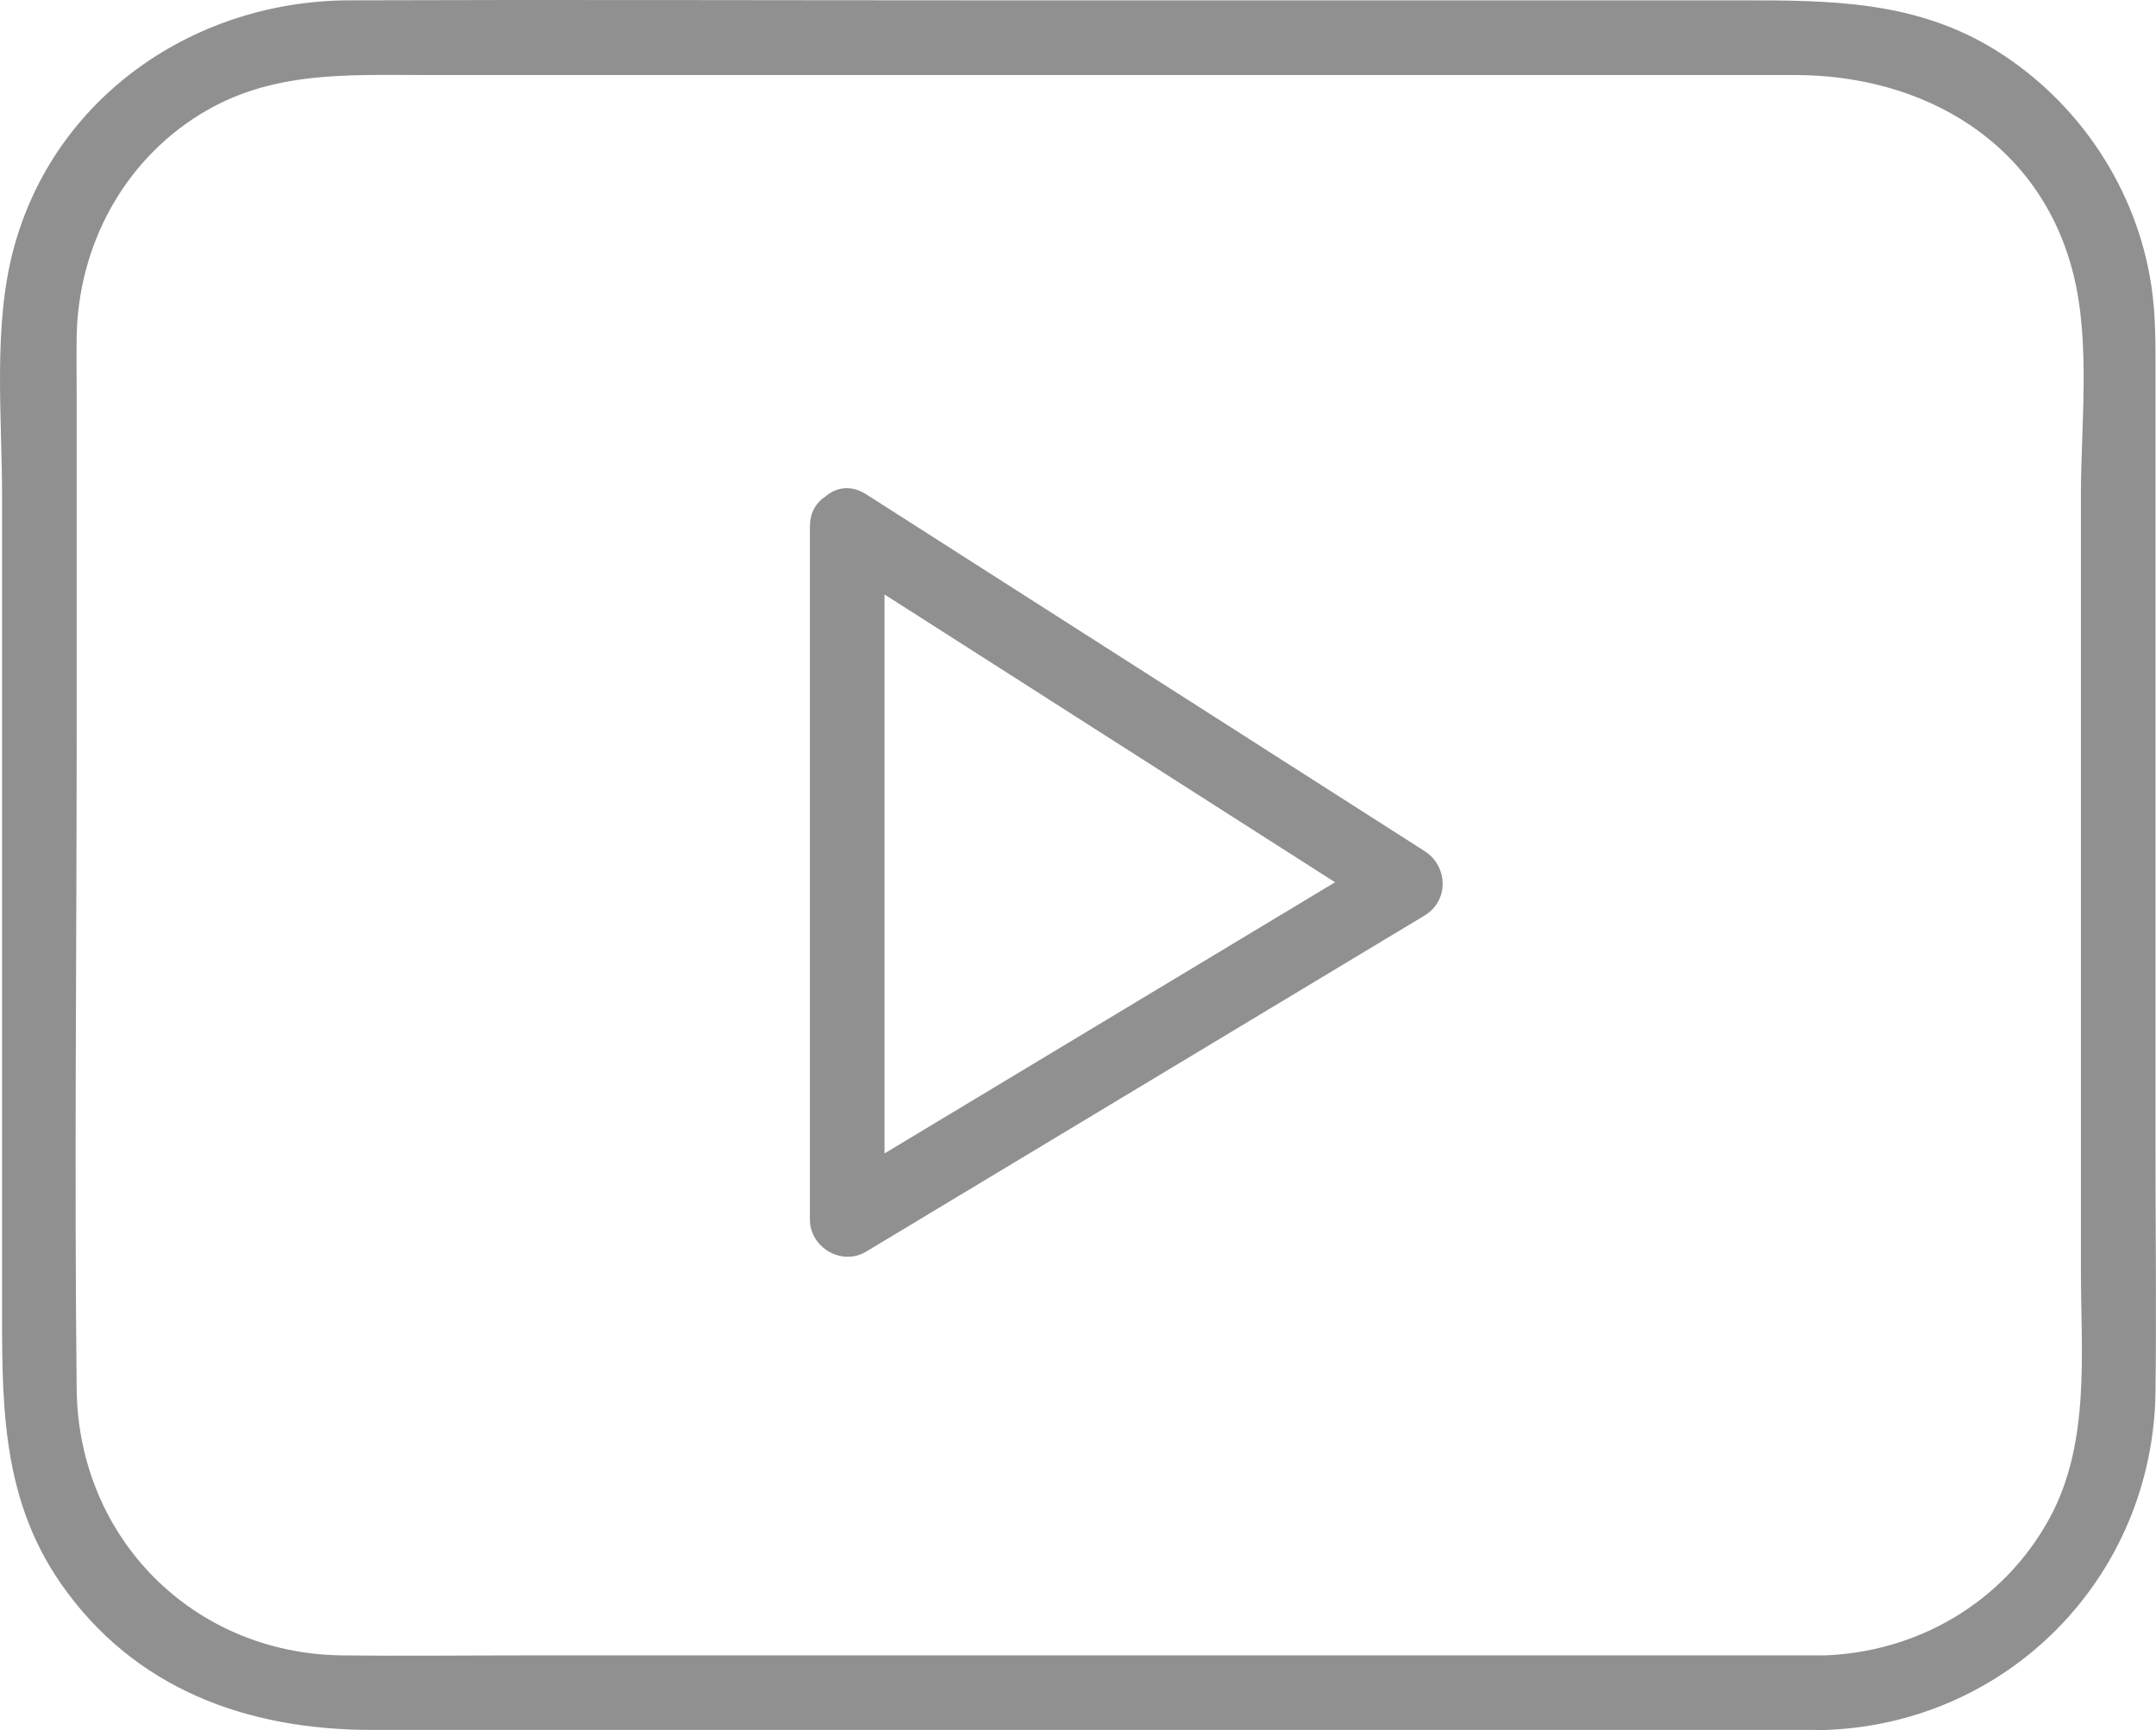
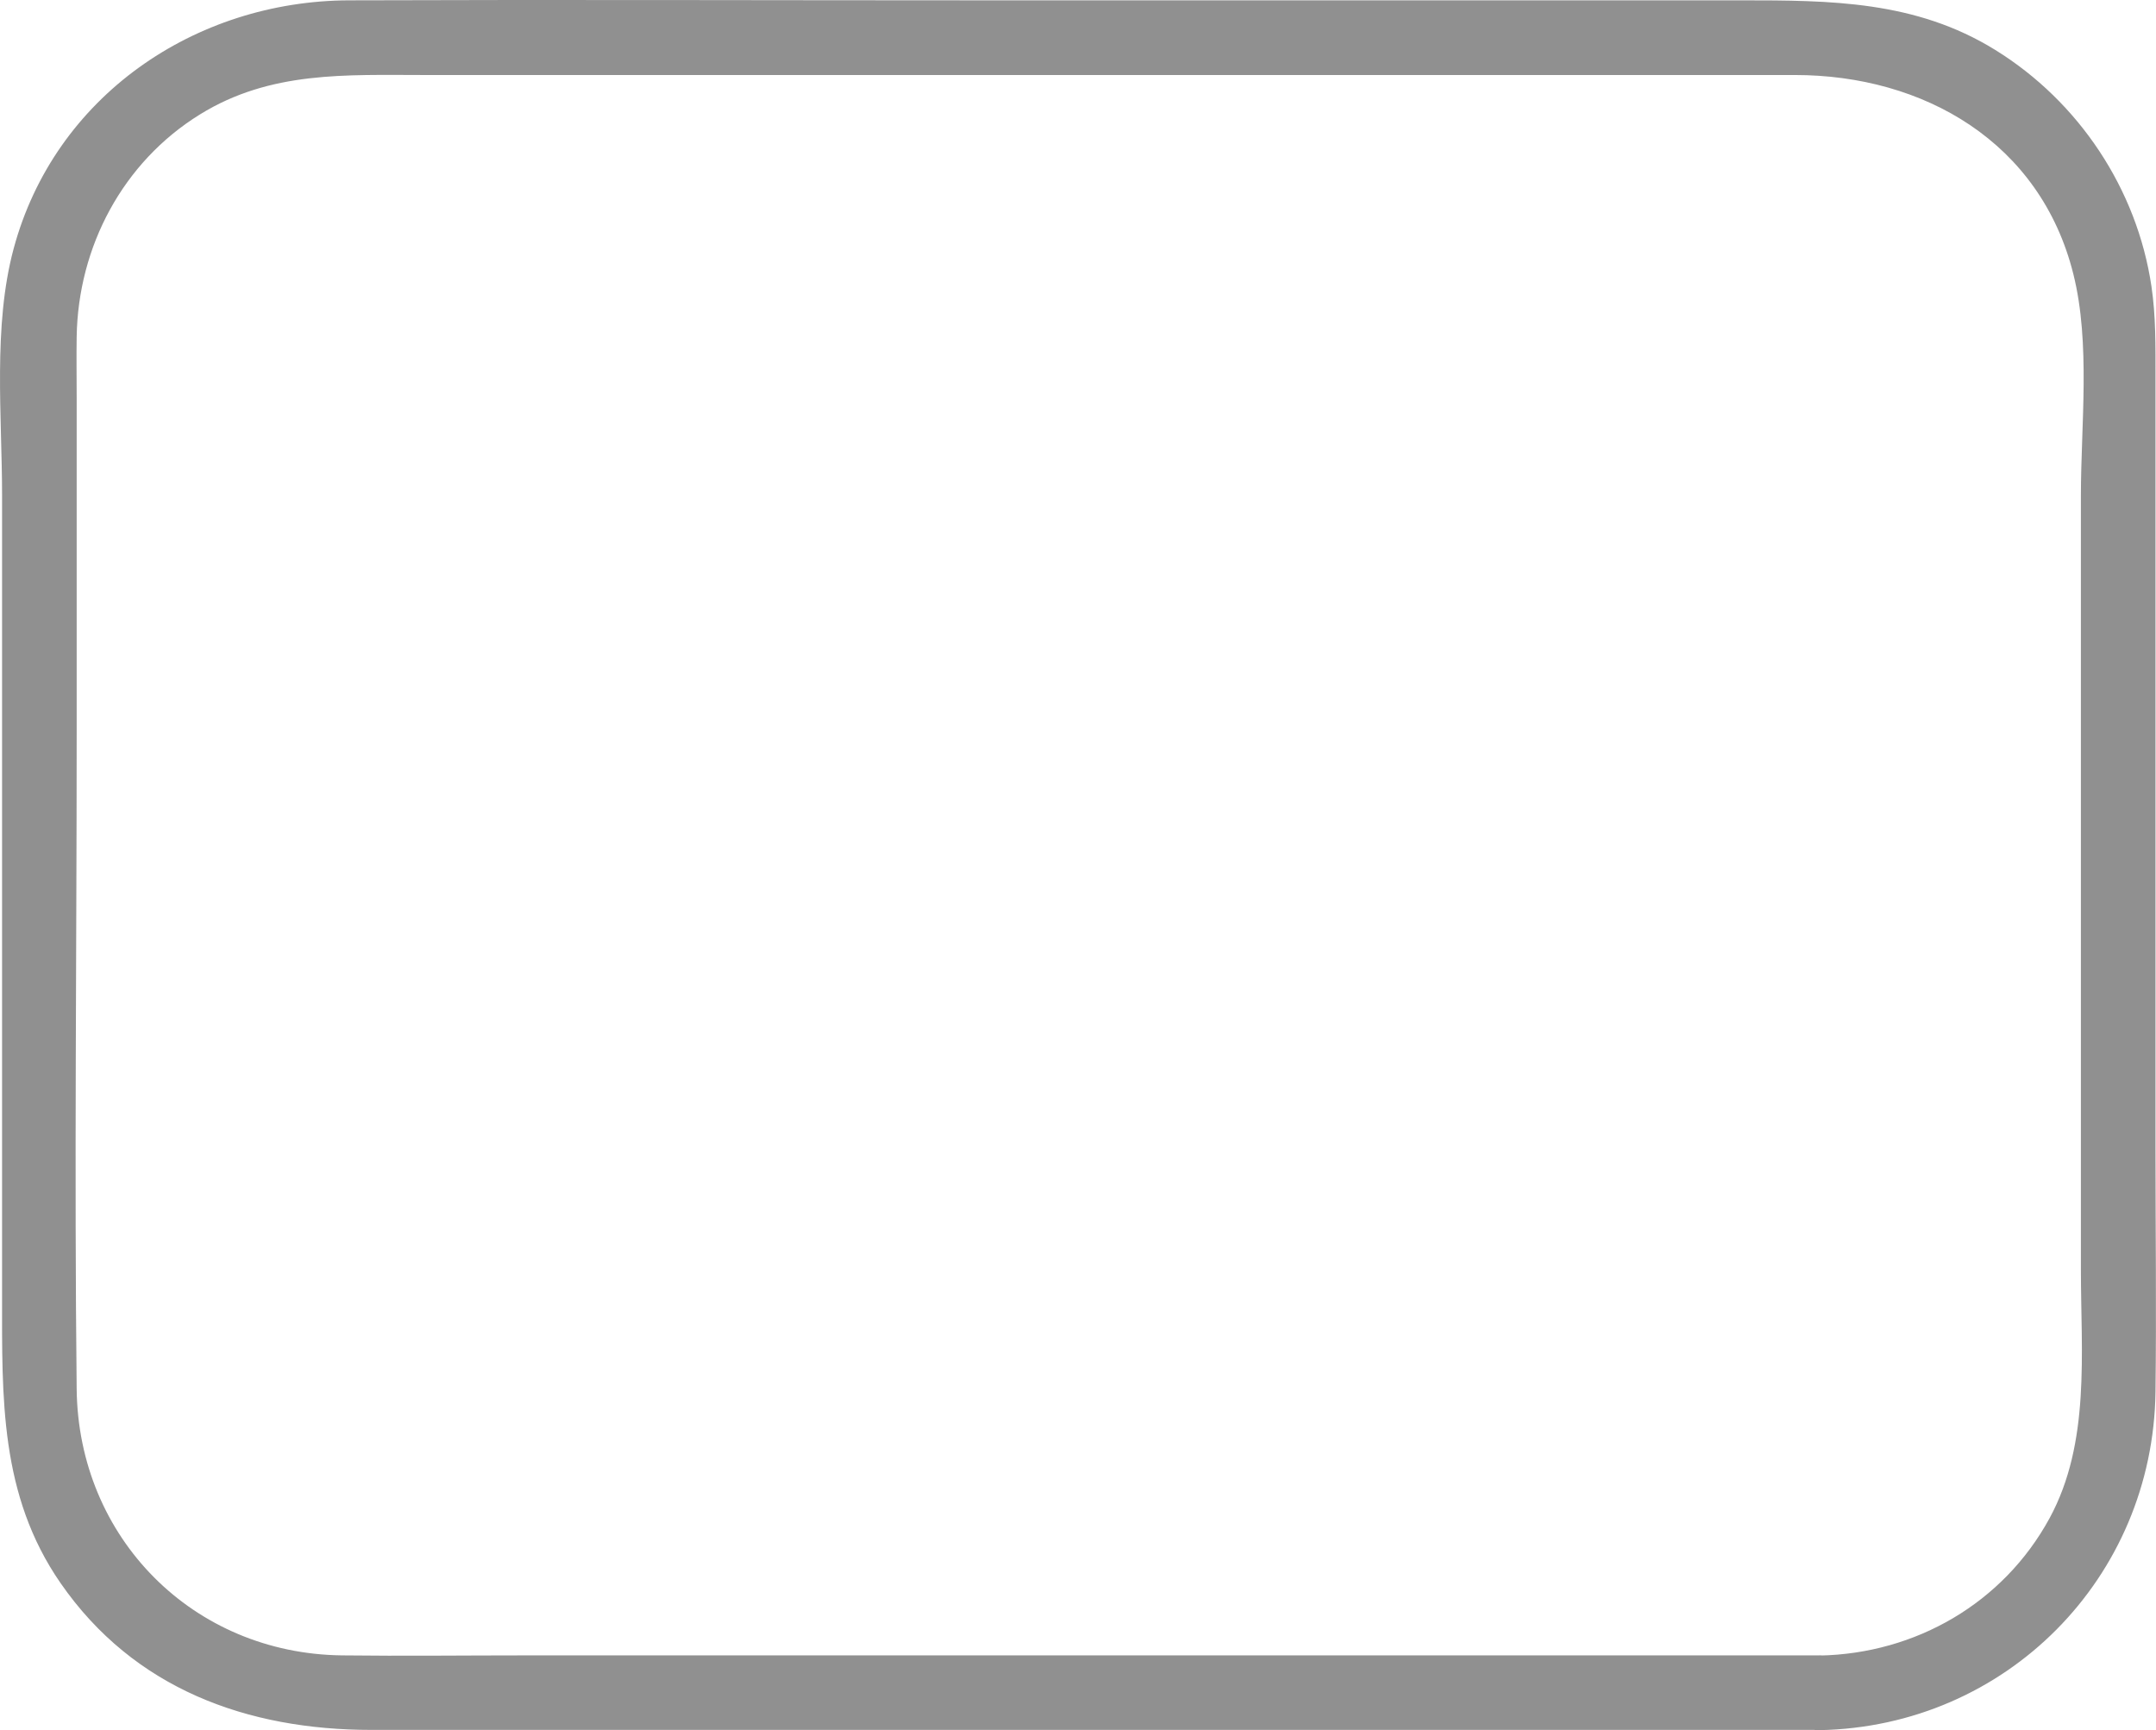
<svg xmlns="http://www.w3.org/2000/svg" id="Ebene_2" viewBox="0 0 260.11 208.71">
  <defs>
    <style>.cls-1{fill:#909090;}</style>
  </defs>
  <g id="Ebene_1-2">
    <path class="cls-1" d="M219.51,199.71H63.5c-7.41,0-14.83,.09-22.24,0-17.98-.21-31.81-14.18-32.01-32.12-.29-26.33,0-52.68,0-79.02V47.94c0-2.43-.04-4.87,0-7.31,.17-10.86,5.56-21.07,14.88-26.83,8.5-5.26,17.62-4.75,27.09-4.75,12.51,0,25.02,0,37.54,0,32.8,0,65.61,0,98.41,0h29.38c15.54,0,29.62,8.11,33.59,24.02,2.09,8.35,.91,18.22,.91,26.72v93.42c0,10.01,1.17,20.84-3.78,29.95-5.59,10.26-16.17,16.35-27.76,16.57-5.78,.11-5.8,9.11,0,9,22.52-.42,40.26-18.36,40.54-40.85,.12-9.76,0-19.52,0-29.28V45.43c0-3.66,.05-7.26-.49-10.89-1.74-11.74-8.76-22.28-18.85-28.52C231.11,.08,220.8,.04,210.06,.04H118.23C92.85,.04,67.48-.05,42.1,.04,23.49,.11,6.58,11.63,1.64,30.02-.87,39.38,.25,50.2,.25,59.78v96.61c0,12.18-.3,23.97,7.05,34.59,8.85,12.79,22.55,17.72,37.51,17.72H219.51c5.79,0,5.8-9,0-9Z" />
-     <path class="cls-1" d="M97.71,63.51v83.61c0,3.38,3.83,5.65,6.77,3.89l67.39-40.56c2.97-1.79,2.84-5.95,0-7.77L104.48,59.62c-4.9-3.13-9.41,4.66-4.54,7.77l67.39,43.05v-7.77l-67.39,40.56,6.77,3.89V63.51c0-5.79-9-5.8-9,0Z" />
  </g>
</svg>